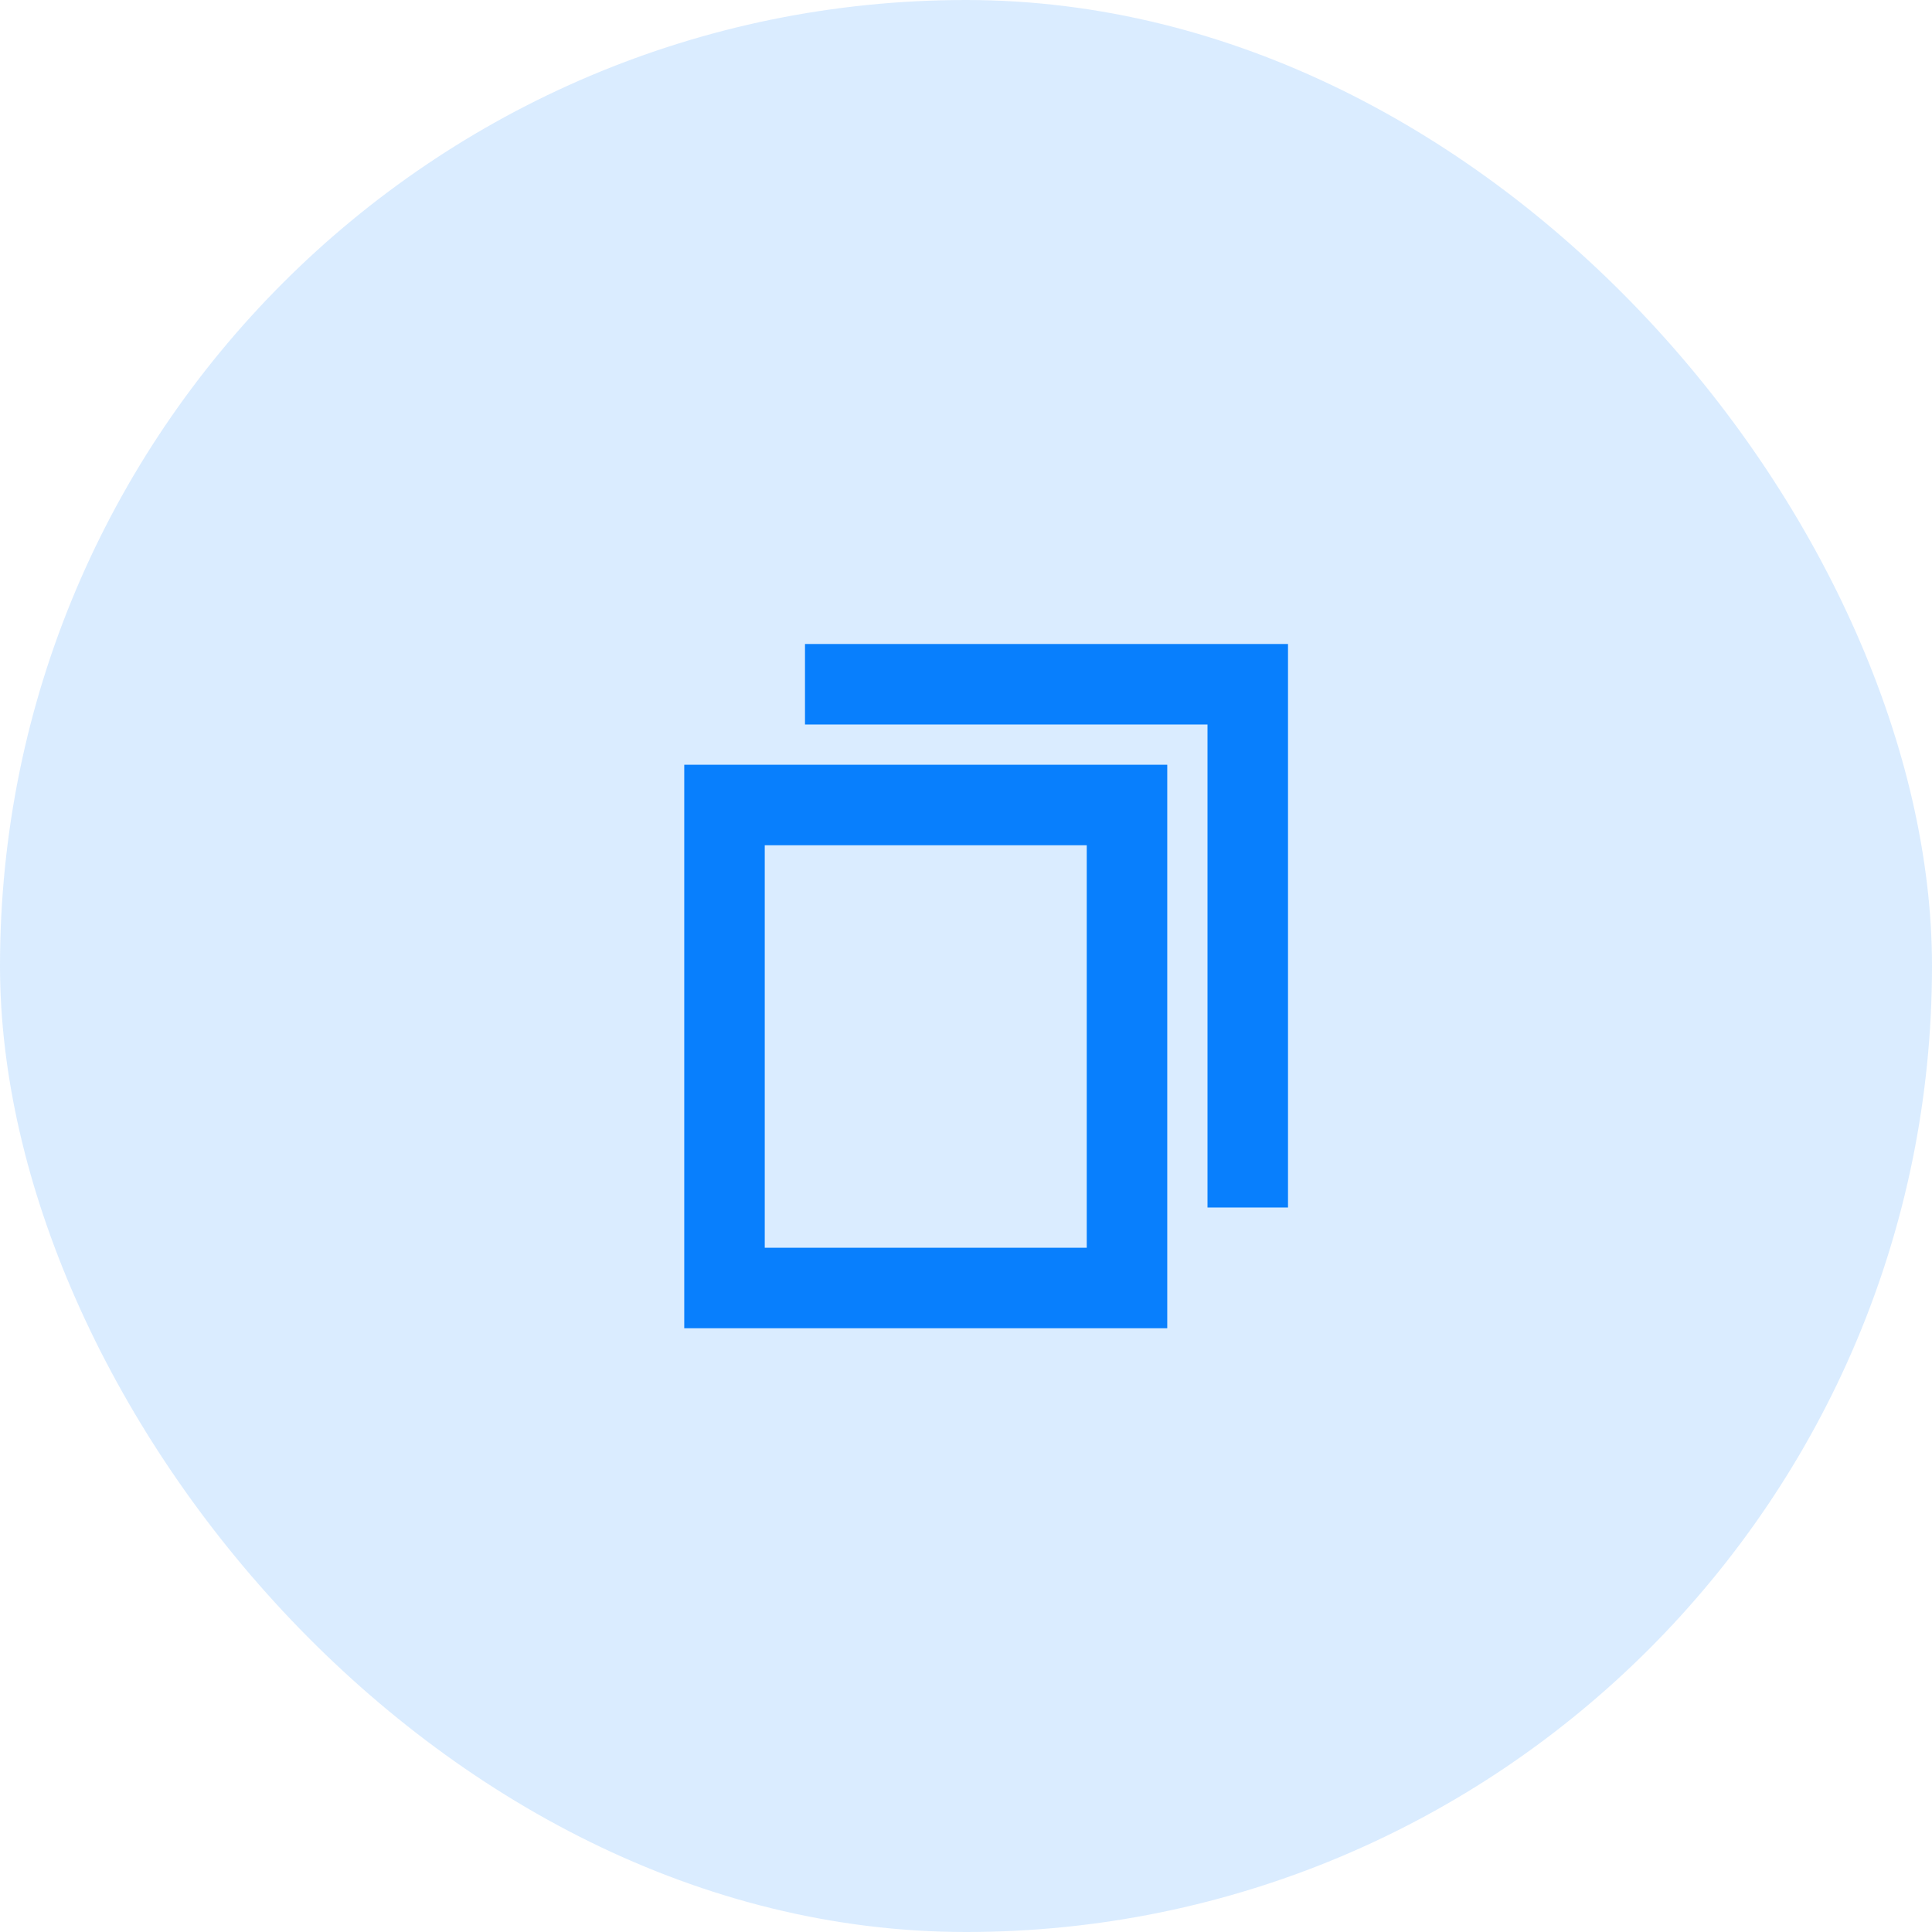
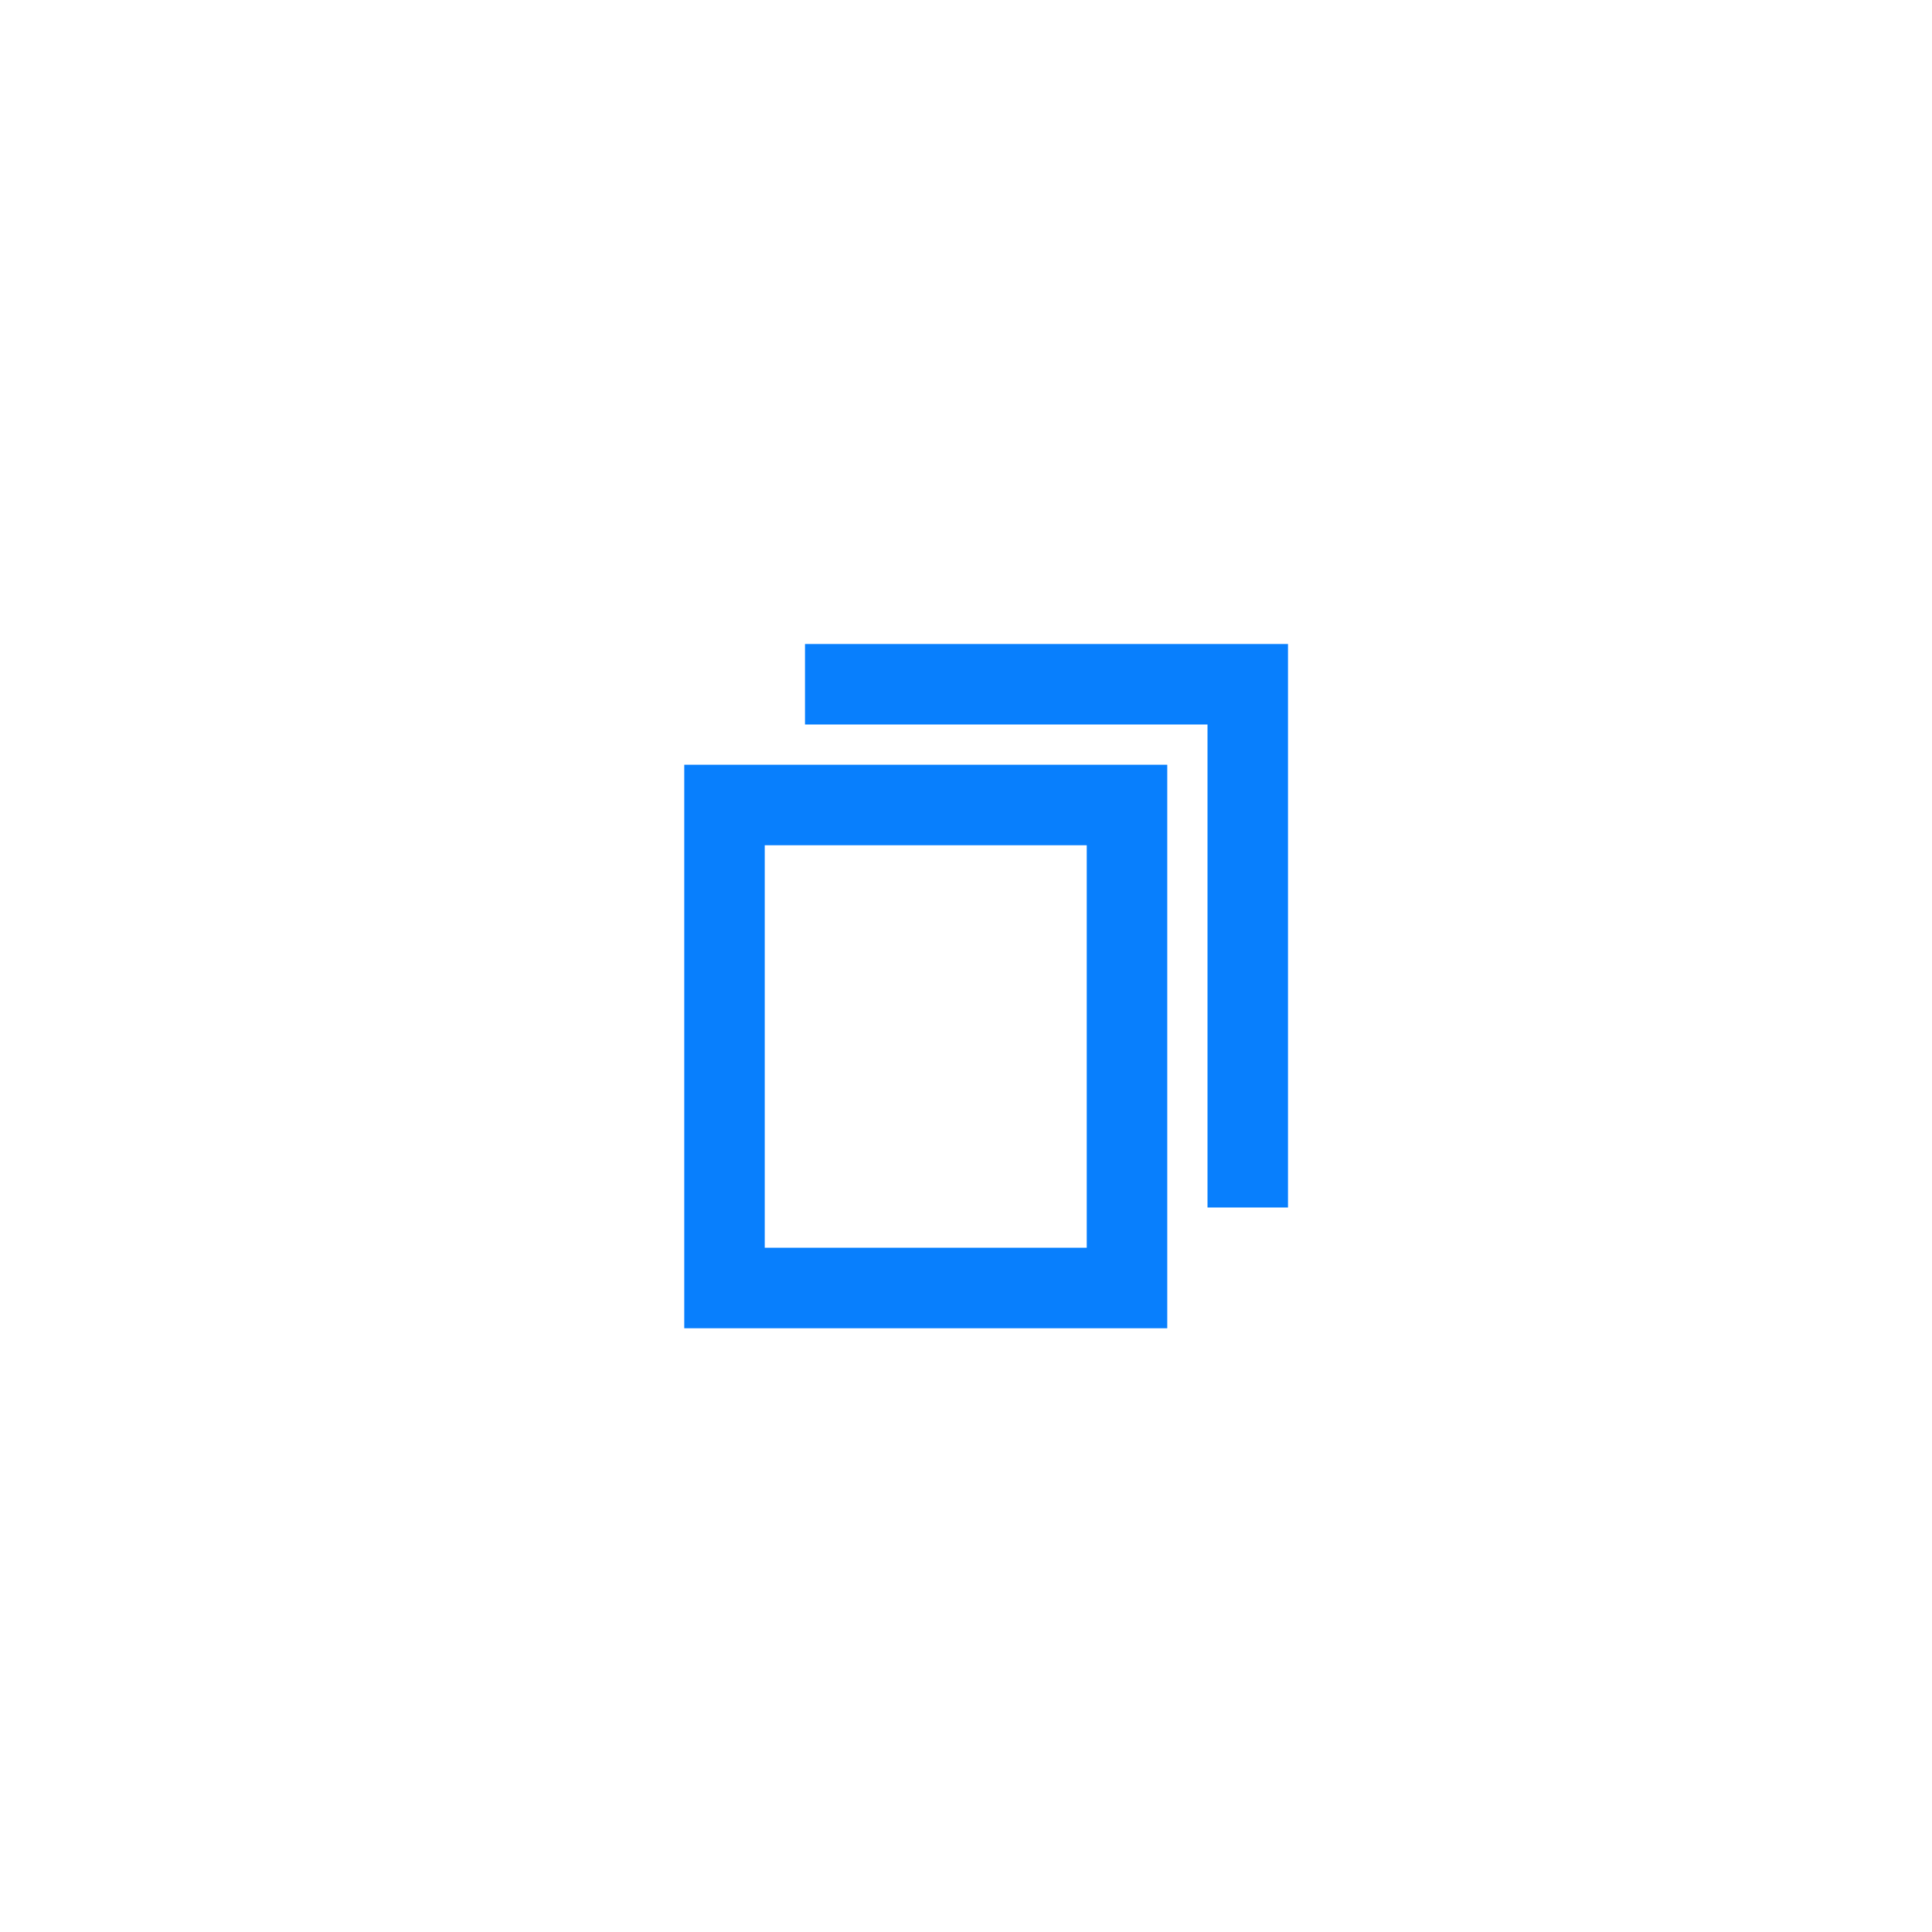
<svg xmlns="http://www.w3.org/2000/svg" width="48" height="48" viewBox="0 0 48 48" fill="none">
-   <rect width="48" height="48" rx="24" fill="#087FFD" fill-opacity="0.15" />
  <path d="M32 18V30H30V18H20V16H32V18ZM19 21V31H27V21H19ZM17 19H29V33H17V19Z" fill="#087FFD" />
</svg>